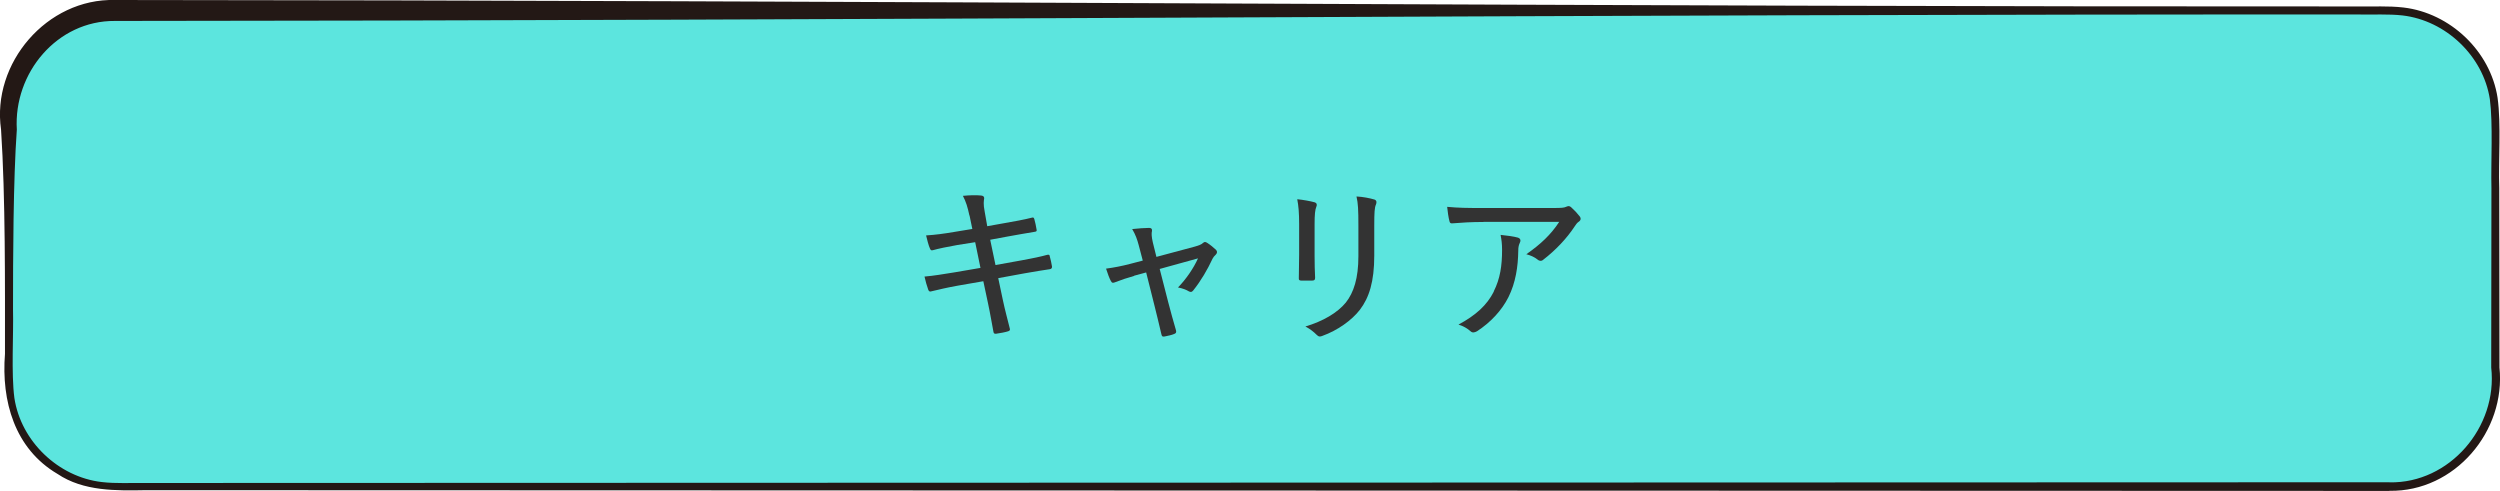
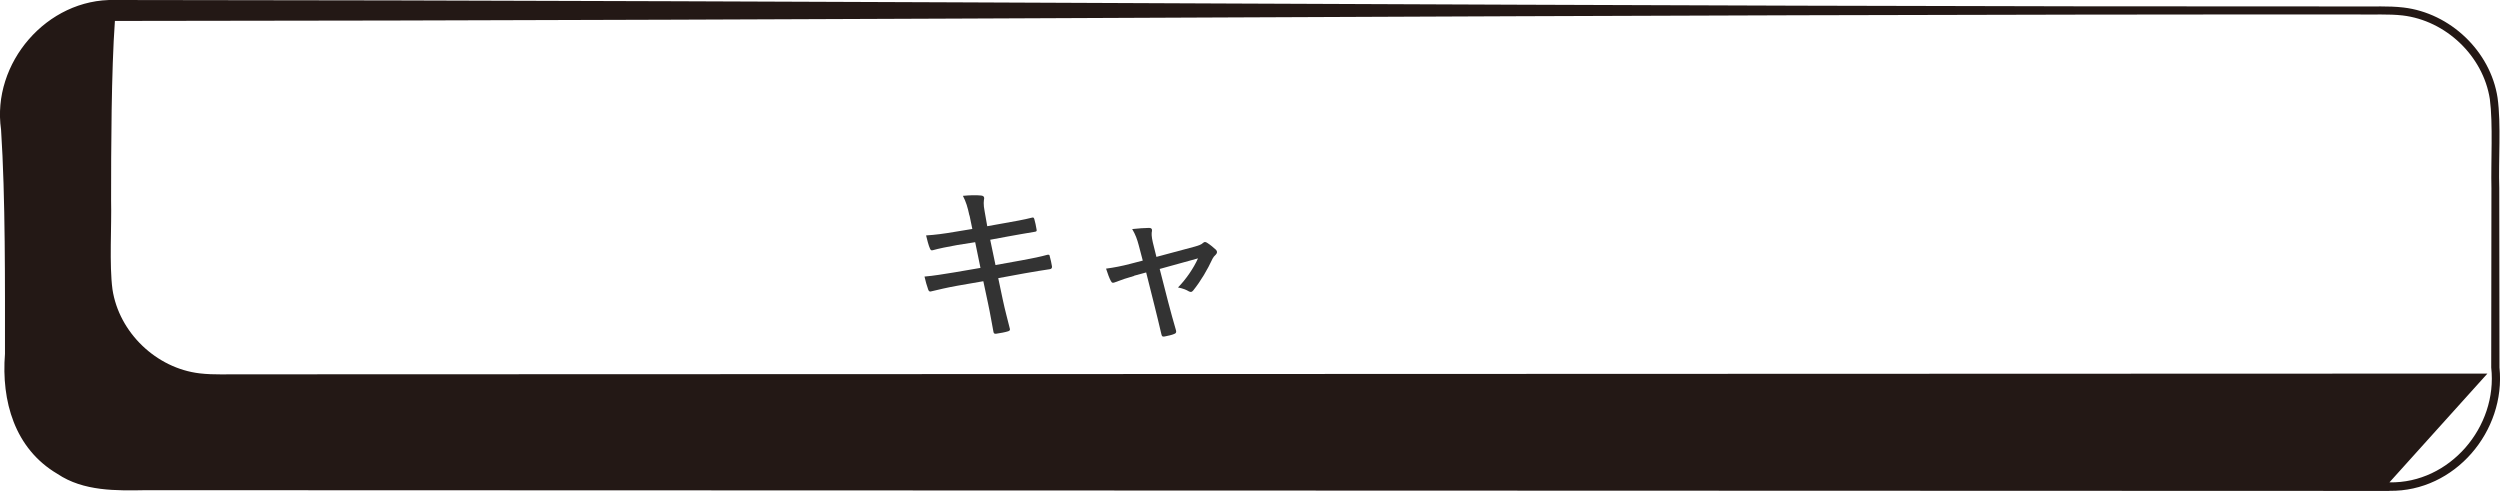
<svg xmlns="http://www.w3.org/2000/svg" id="Layer_2" data-name="Layer 2" viewBox="0 0 236.29 46.4">
  <defs>
    <style>
      .cls-1 {
        fill: #333;
      }

      .cls-2 {
        fill: #231815;
      }

      .cls-3 {
        fill: #5ce5de;
      }
    </style>
  </defs>
  <g id="sp_ポップアップ">
    <g>
-       <rect class="cls-3" x=".85" y=".99" width="235" height="45" rx="10.01" ry="10.01" />
      <g>
        <path class="cls-1" d="m91.62,20.35c-.16-.76-.32-1.29-.61-1.84.59-.06,1.25-.08,1.72-.03.21.02.3.11.29.28-.03.19-.1.52.05,1.25l.24,1.37,1.62-.29c.85-.15,1.84-.32,2.65-.53.1-.02.14.03.18.15.08.31.16.61.22,1.02.02.11-.03.16-.19.18-.74.13-1.76.29-2.53.44l-1.67.31.5,2.39,2.5-.45c.99-.18,1.76-.34,2.41-.52.16-.03.21.02.22.15.08.31.16.61.21.95.02.15-.06.24-.19.26-.58.08-1.46.23-2.44.4l-2.45.45.43,2.04c.21,1,.48,1.97.67,2.75.03.13-.03.18-.16.23-.24.08-.8.19-1.12.23-.18.03-.24-.03-.27-.16-.13-.66-.3-1.71-.51-2.68l-.45-2.12-2.42.42c-1.01.18-1.8.37-2.47.53-.16.06-.26.02-.32-.16-.13-.36-.26-.82-.35-1.23.93-.08,1.76-.23,2.84-.4l2.45-.42-.5-2.43-1.7.27c-.87.15-1.78.34-2.31.49-.14.03-.19,0-.26-.15-.13-.27-.29-.91-.37-1.25.85-.05,1.68-.16,2.73-.34l1.64-.27-.26-1.26Z" />
        <path class="cls-1" d="m107.19,26.08c-.59.16-1.27.39-1.75.58-.24.1-.34.11-.45-.11-.13-.24-.29-.65-.45-1.16.75-.1,1.48-.24,2.28-.45l1.19-.31-.37-1.41c-.16-.61-.32-1.05-.63-1.57.51-.06,1.27-.11,1.6-.11.22,0,.3.11.27.29-.05.21-.05.52.08,1.08l.34,1.37,3.62-.97c.34-.1.62-.18.8-.36.13-.13.26-.08.42.03.24.15.59.44.79.63.14.15.13.31-.03.47-.14.13-.21.21-.29.36-.48,1.04-1.12,2.13-1.83,3.01-.14.16-.22.19-.43.08-.21-.13-.51-.26-1.01-.36.77-.79,1.48-1.83,1.89-2.75l-3.62,1,.8,3.12c.24.95.48,1.76.74,2.68.05.19,0,.28-.16.34-.24.11-.63.18-.9.24-.18.03-.27.03-.32-.21-.21-.92-.42-1.76-.64-2.65l-.8-3.19-1.14.31Z" />
-         <path class="cls-1" d="m122.79,21.19c0-1.07-.06-1.75-.18-2.36.53.05,1.25.18,1.64.29.24.08.24.26.16.44-.11.26-.16.7-.16,1.63v2.96c0,.84.02,1.46.05,2.1,0,.21-.08.27-.29.27h-1.01c-.19,0-.26-.06-.24-.26,0-.63.03-1.46.03-2.2v-2.88Zm7.1,2.96c0,2.46-.48,3.98-1.36,5.13-.77,1-2.13,1.96-3.53,2.46-.22.1-.37.1-.56-.1-.29-.29-.62-.55-1.06-.78,1.67-.5,3.02-1.29,3.82-2.26.75-.95,1.19-2.3,1.19-4.38v-2.9c0-1.5-.03-2.1-.18-2.75.61.03,1.27.16,1.7.29.22.08.22.28.14.47-.13.28-.16.73-.16,1.97v2.85Z" />
-         <path class="cls-1" d="m140.2,20.98c-1.12,0-2.08.06-2.93.13-.18.02-.24-.06-.27-.19-.1-.36-.18-.97-.22-1.37,1.03.1,1.94.11,3.29.11h6.75c.8,0,1.01-.03,1.17-.1.08-.03.18-.08.26-.08.1,0,.21.06.3.16.27.24.51.5.74.79.16.19.14.39-.08.53-.16.11-.27.27-.38.44-.74,1.13-1.8,2.25-2.97,3.15-.16.15-.38.13-.54-.02-.3-.24-.64-.39-1.06-.5,1.35-.94,2.33-1.86,3.11-3.06h-7.15Zm.98,6.57c.61-1.21.79-2.44.79-3.93,0-.57-.05-.94-.14-1.42.59.06,1.27.15,1.64.26.29.1.27.32.16.53-.08.18-.13.36-.13.73-.02,1.46-.24,2.99-.93,4.37-.63,1.25-1.68,2.38-2.97,3.22-.21.11-.42.18-.61,0-.29-.26-.69-.5-1.14-.63,1.62-.87,2.69-1.83,3.34-3.12Z" />
      </g>
-       <path class="cls-2" d="m225.84,46.4c-49.97-.02-163.35-.05-212.03-.07-2.82.05-5.91.12-8.38-1.54C1.37,42.4.12,37.89.47,33.45c0-6.45.05-14.78-.37-21.2C-.81,5.98,4.43-.16,10.86,0c70.09.04,141.86.65,212.03.61,1.42.03,2.8-.07,4.28.1,4.41.52,8.22,4.13,8.89,8.53.35,2.52.07,5.99.16,8.53,0,0,.02,16.96.02,16.96.62,6.02-4.22,11.76-10.4,11.66h0Zm0-.81c5.69.11,10.25-5.24,9.62-10.85,0,0,.02-16.96.02-16.96-.06-2.43.16-6.07-.15-8.41-.63-4.08-4.16-7.43-8.25-7.91-1.33-.15-2.79-.06-4.19-.09-70.2-.04-141.92.57-212.03.61C5.4,1.94,1.27,6.89,1.59,12.25c-.34,4.73-.36,12.17-.36,16.96.06,2.42-.18,6.08.13,8.41.62,4.09,4.15,7.46,8.25,7.94,1.34.16,2.79.07,4.19.09,48.19-.01,162.59-.06,212.03-.07h0Z" />
+       <path class="cls-2" d="m225.84,46.4c-49.97-.02-163.35-.05-212.03-.07-2.82.05-5.91.12-8.38-1.54C1.37,42.4.12,37.89.47,33.45c0-6.45.05-14.78-.37-21.2C-.81,5.98,4.43-.16,10.86,0c70.09.04,141.86.65,212.03.61,1.42.03,2.8-.07,4.28.1,4.41.52,8.22,4.13,8.89,8.53.35,2.52.07,5.99.16,8.53,0,0,.02,16.96.02,16.96.62,6.02-4.22,11.76-10.4,11.66h0Zm0-.81c5.69.11,10.25-5.24,9.62-10.85,0,0,.02-16.96.02-16.96-.06-2.43.16-6.07-.15-8.41-.63-4.08-4.16-7.43-8.25-7.91-1.33-.15-2.79-.06-4.19-.09-70.2-.04-141.92.57-212.03.61c-.34,4.73-.36,12.17-.36,16.96.06,2.42-.18,6.08.13,8.41.62,4.09,4.15,7.46,8.25,7.94,1.34.16,2.79.07,4.19.09,48.19-.01,162.59-.06,212.03-.07h0Z" />
    </g>
  </g>
</svg>